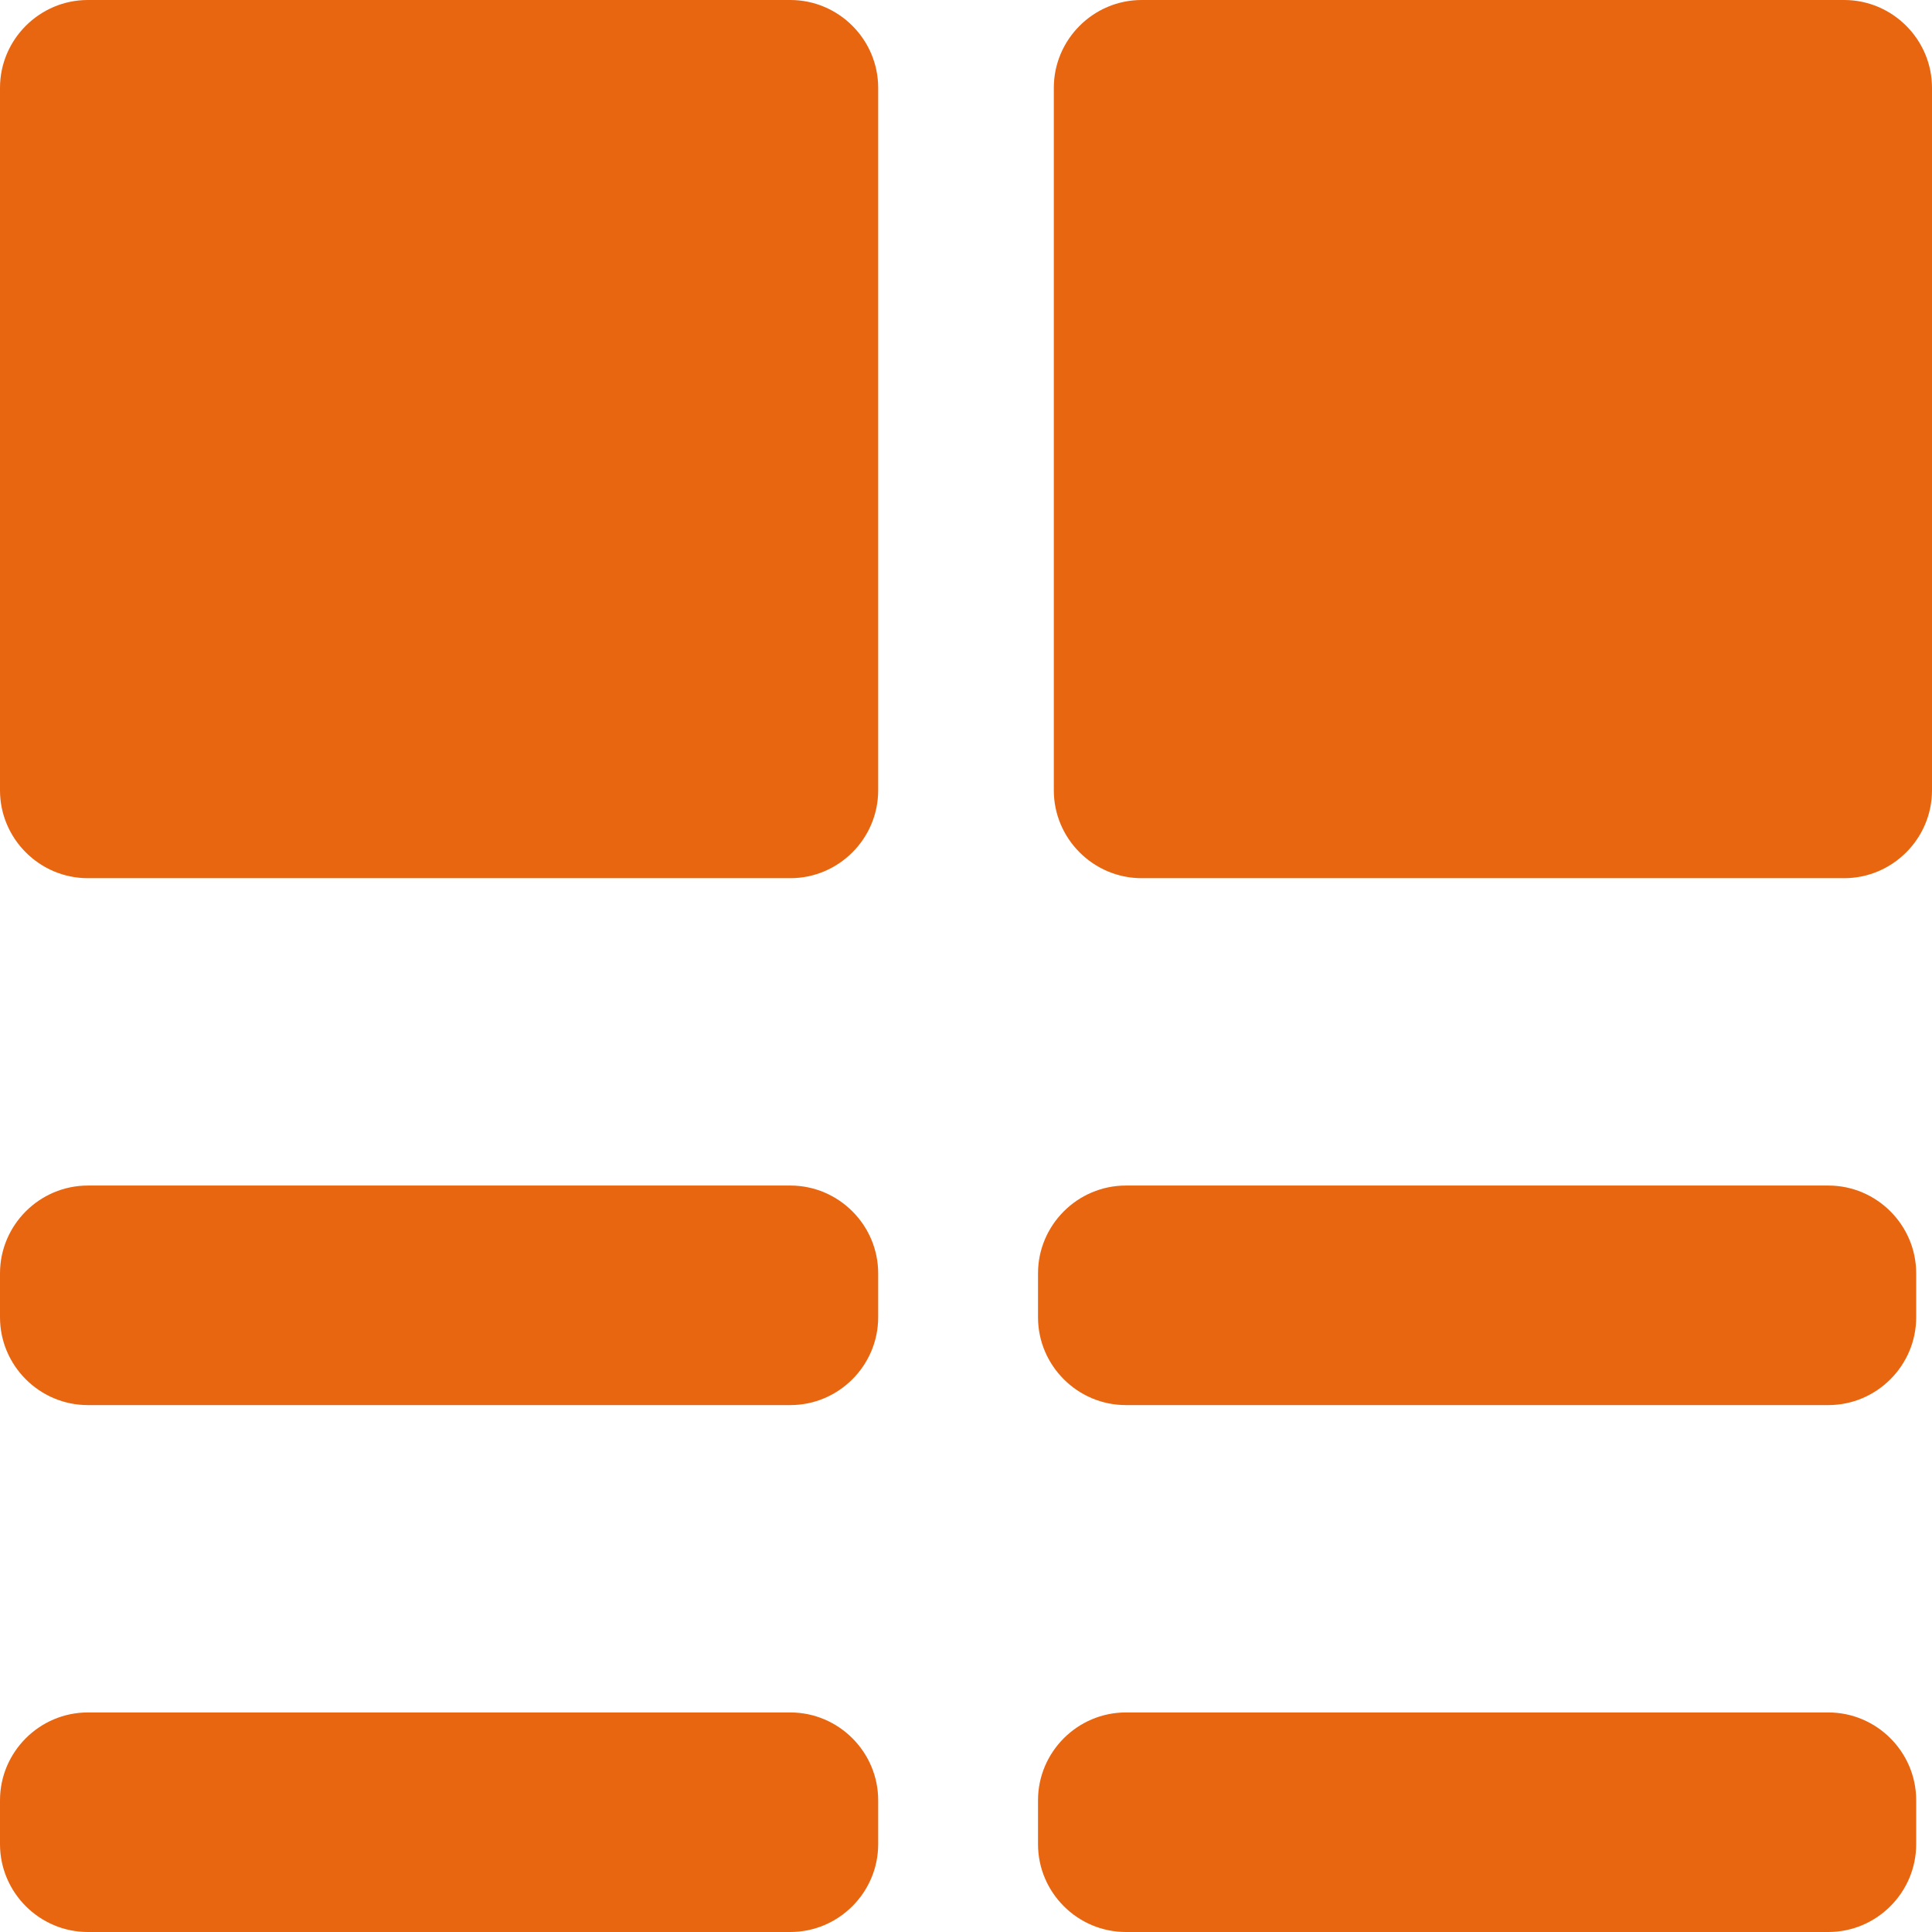
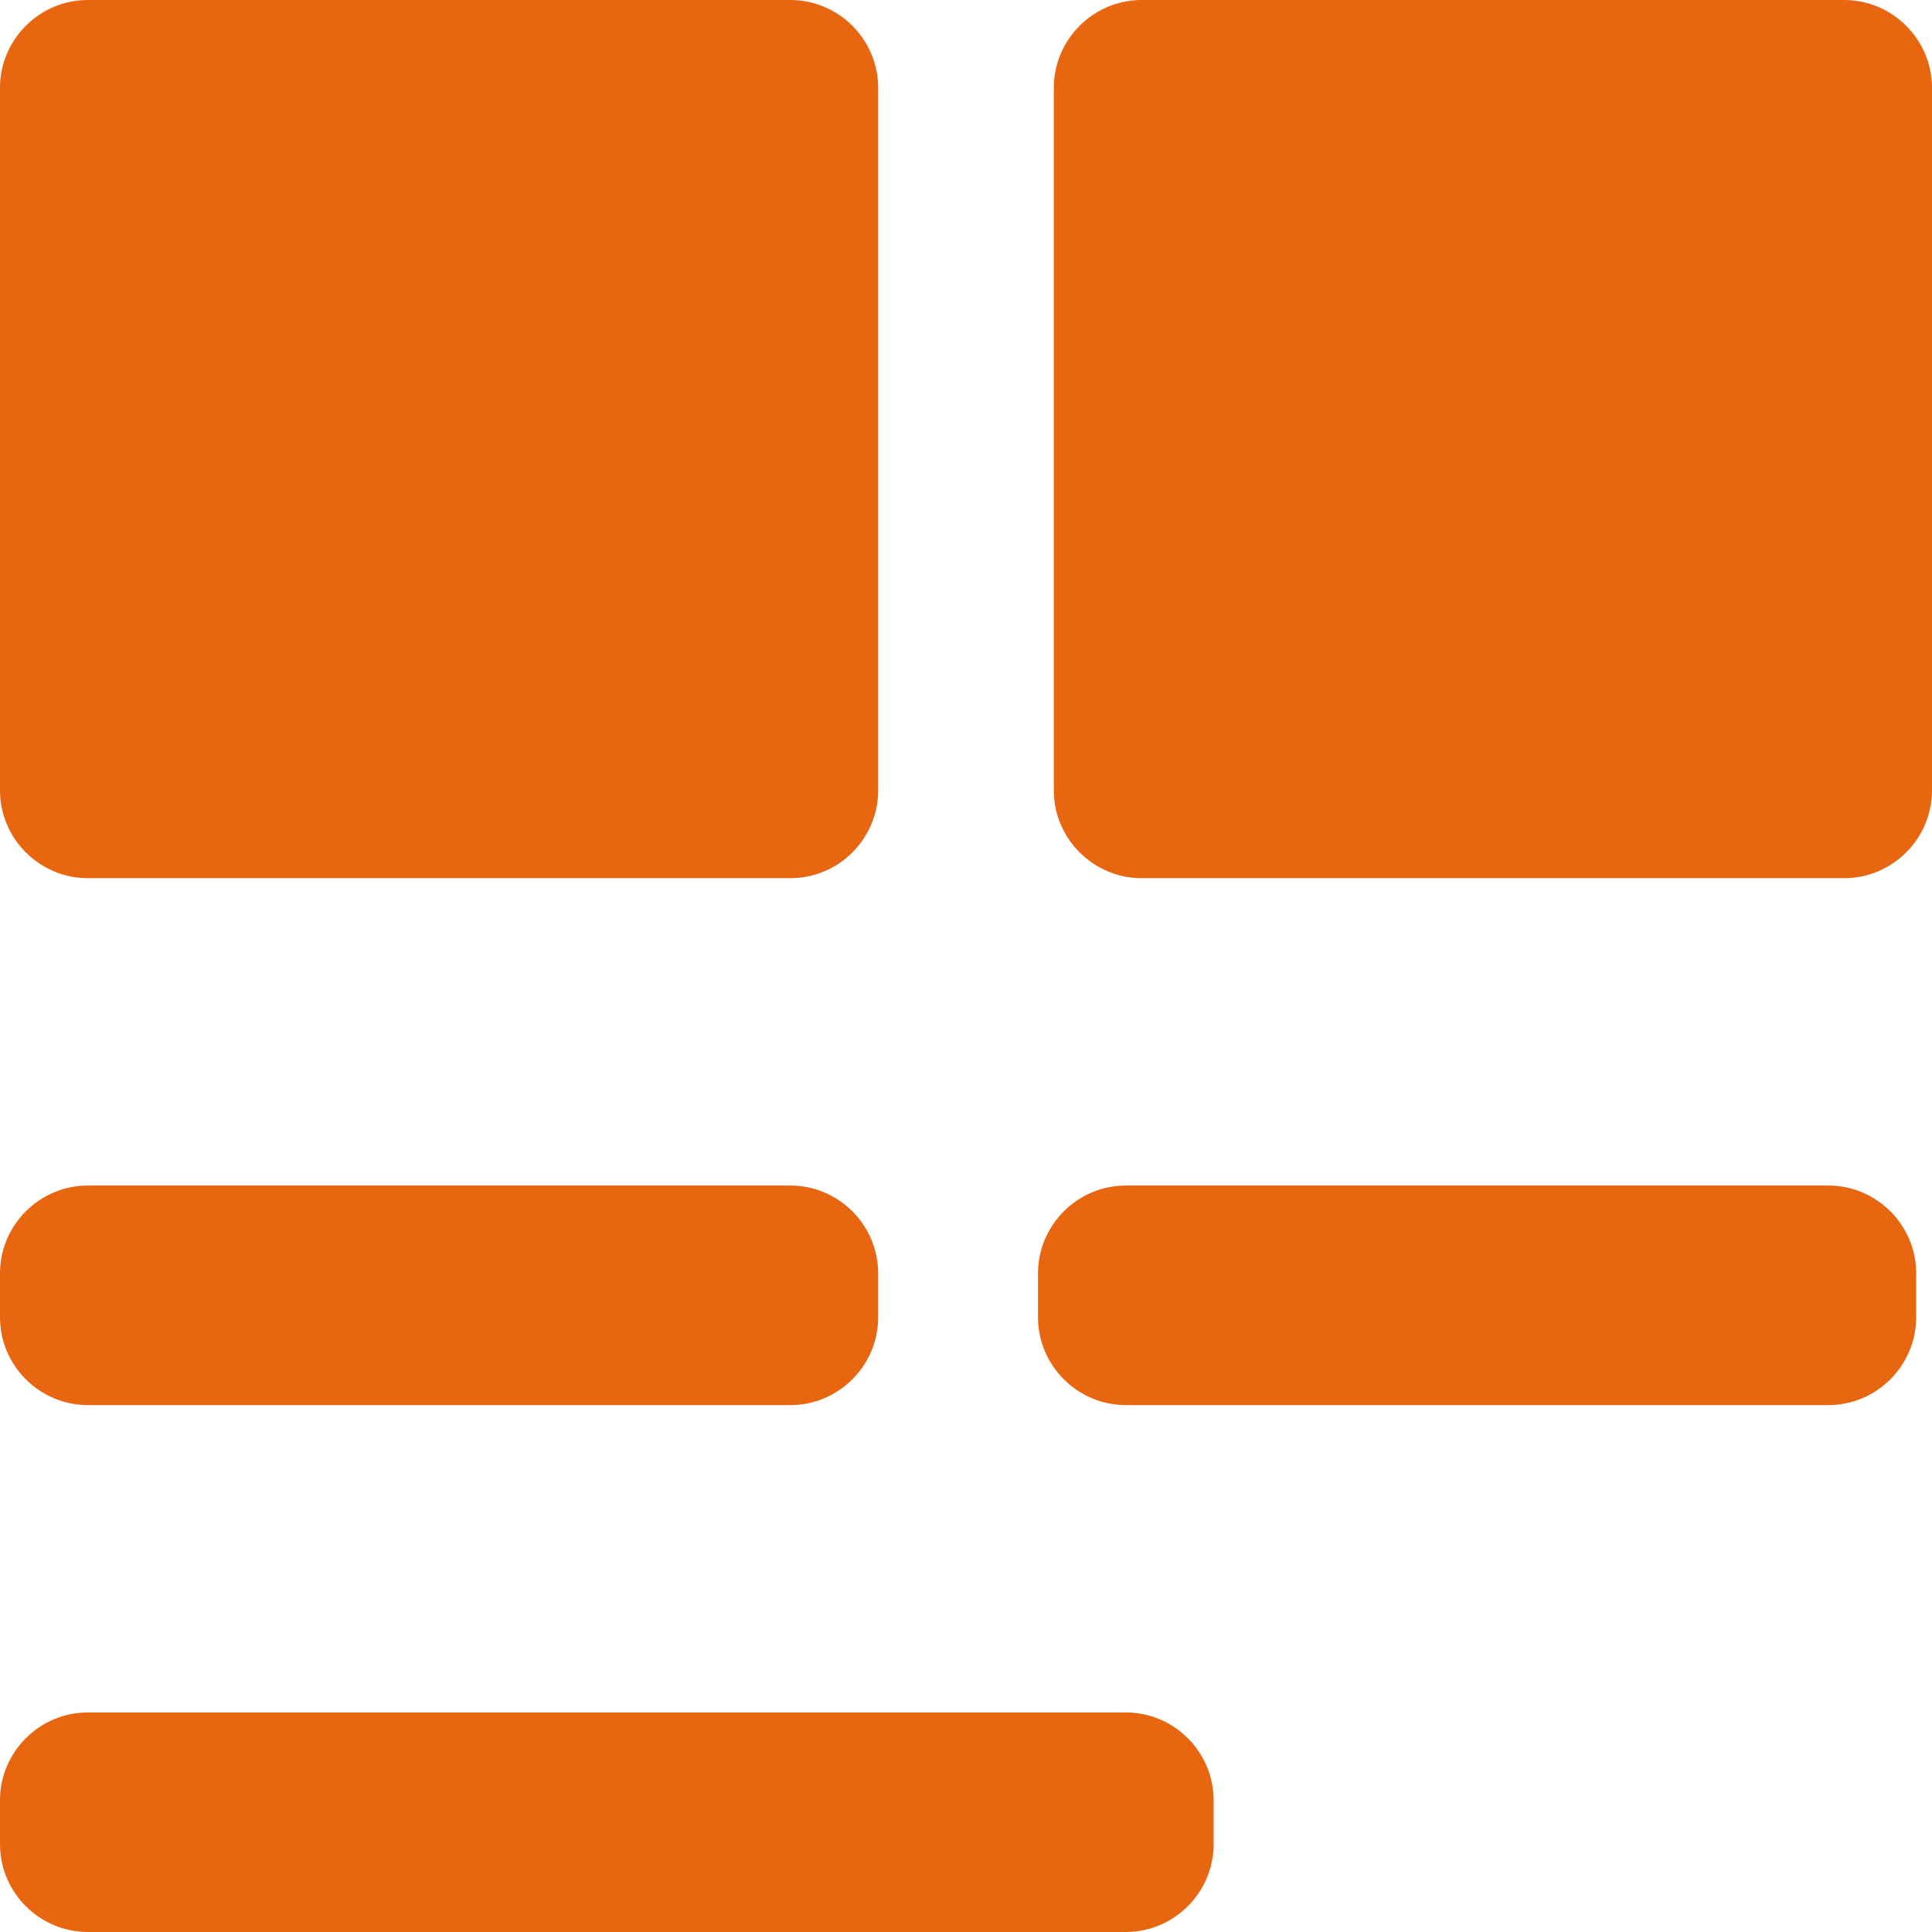
<svg xmlns="http://www.w3.org/2000/svg" id="_レイヤー_2" width="7.76mm" height="7.76mm" viewBox="0 0 22 22">
  <g id="_レイヤー_1-2">
-     <path d="M10,1v8c0,.55-.45,1-1,1H1c-.55,0-1-.45-1-1V1C0,.45.45,0,1,0h8c.55,0,1,.45,1,1ZM22,1v8c0,.55-.45,1-1,1h-8c-.55,0-1-.45-1-1V1c0-.55.45-1,1-1h8c.55,0,1,.45,1,1ZM1,13.5h8c.55,0,1,.45,1,1v.5c0,.55-.45,1-1,1H1c-.55,0-1-.45-1-1v-.5c0-.55.45-1,1-1ZM12.82,13.5h8c.55,0,1,.45,1,1v.5c0,.55-.45,1-1,1h-8c-.55,0-1-.45-1-1v-.5c0-.55.45-1,1-1ZM1,19.5h8c.55,0,1,.45,1,1v.5c0,.55-.45,1-1,1H1c-.55,0-1-.45-1-1v-.5c0-.55.45-1,1-1ZM12.82,19.5h8c.55,0,1,.45,1,1v.5c0,.55-.45,1-1,1h-8c-.55,0-1-.45-1-1v-.5c0-.55.45-1,1-1Z" fill="#e96611" />
+     <path d="M10,1v8c0,.55-.45,1-1,1H1c-.55,0-1-.45-1-1V1C0,.45.45,0,1,0h8c.55,0,1,.45,1,1ZM22,1v8c0,.55-.45,1-1,1h-8c-.55,0-1-.45-1-1V1c0-.55.45-1,1-1h8c.55,0,1,.45,1,1ZM1,13.5h8c.55,0,1,.45,1,1v.5c0,.55-.45,1-1,1H1c-.55,0-1-.45-1-1v-.5c0-.55.45-1,1-1ZM12.82,13.5h8c.55,0,1,.45,1,1v.5c0,.55-.45,1-1,1h-8c-.55,0-1-.45-1-1v-.5c0-.55.45-1,1-1ZM1,19.5h8c.55,0,1,.45,1,1v.5c0,.55-.45,1-1,1H1c-.55,0-1-.45-1-1v-.5c0-.55.45-1,1-1ZM12.82,19.5c.55,0,1,.45,1,1v.5c0,.55-.45,1-1,1h-8c-.55,0-1-.45-1-1v-.5c0-.55.45-1,1-1Z" fill="#e96611" />
  </g>
</svg>